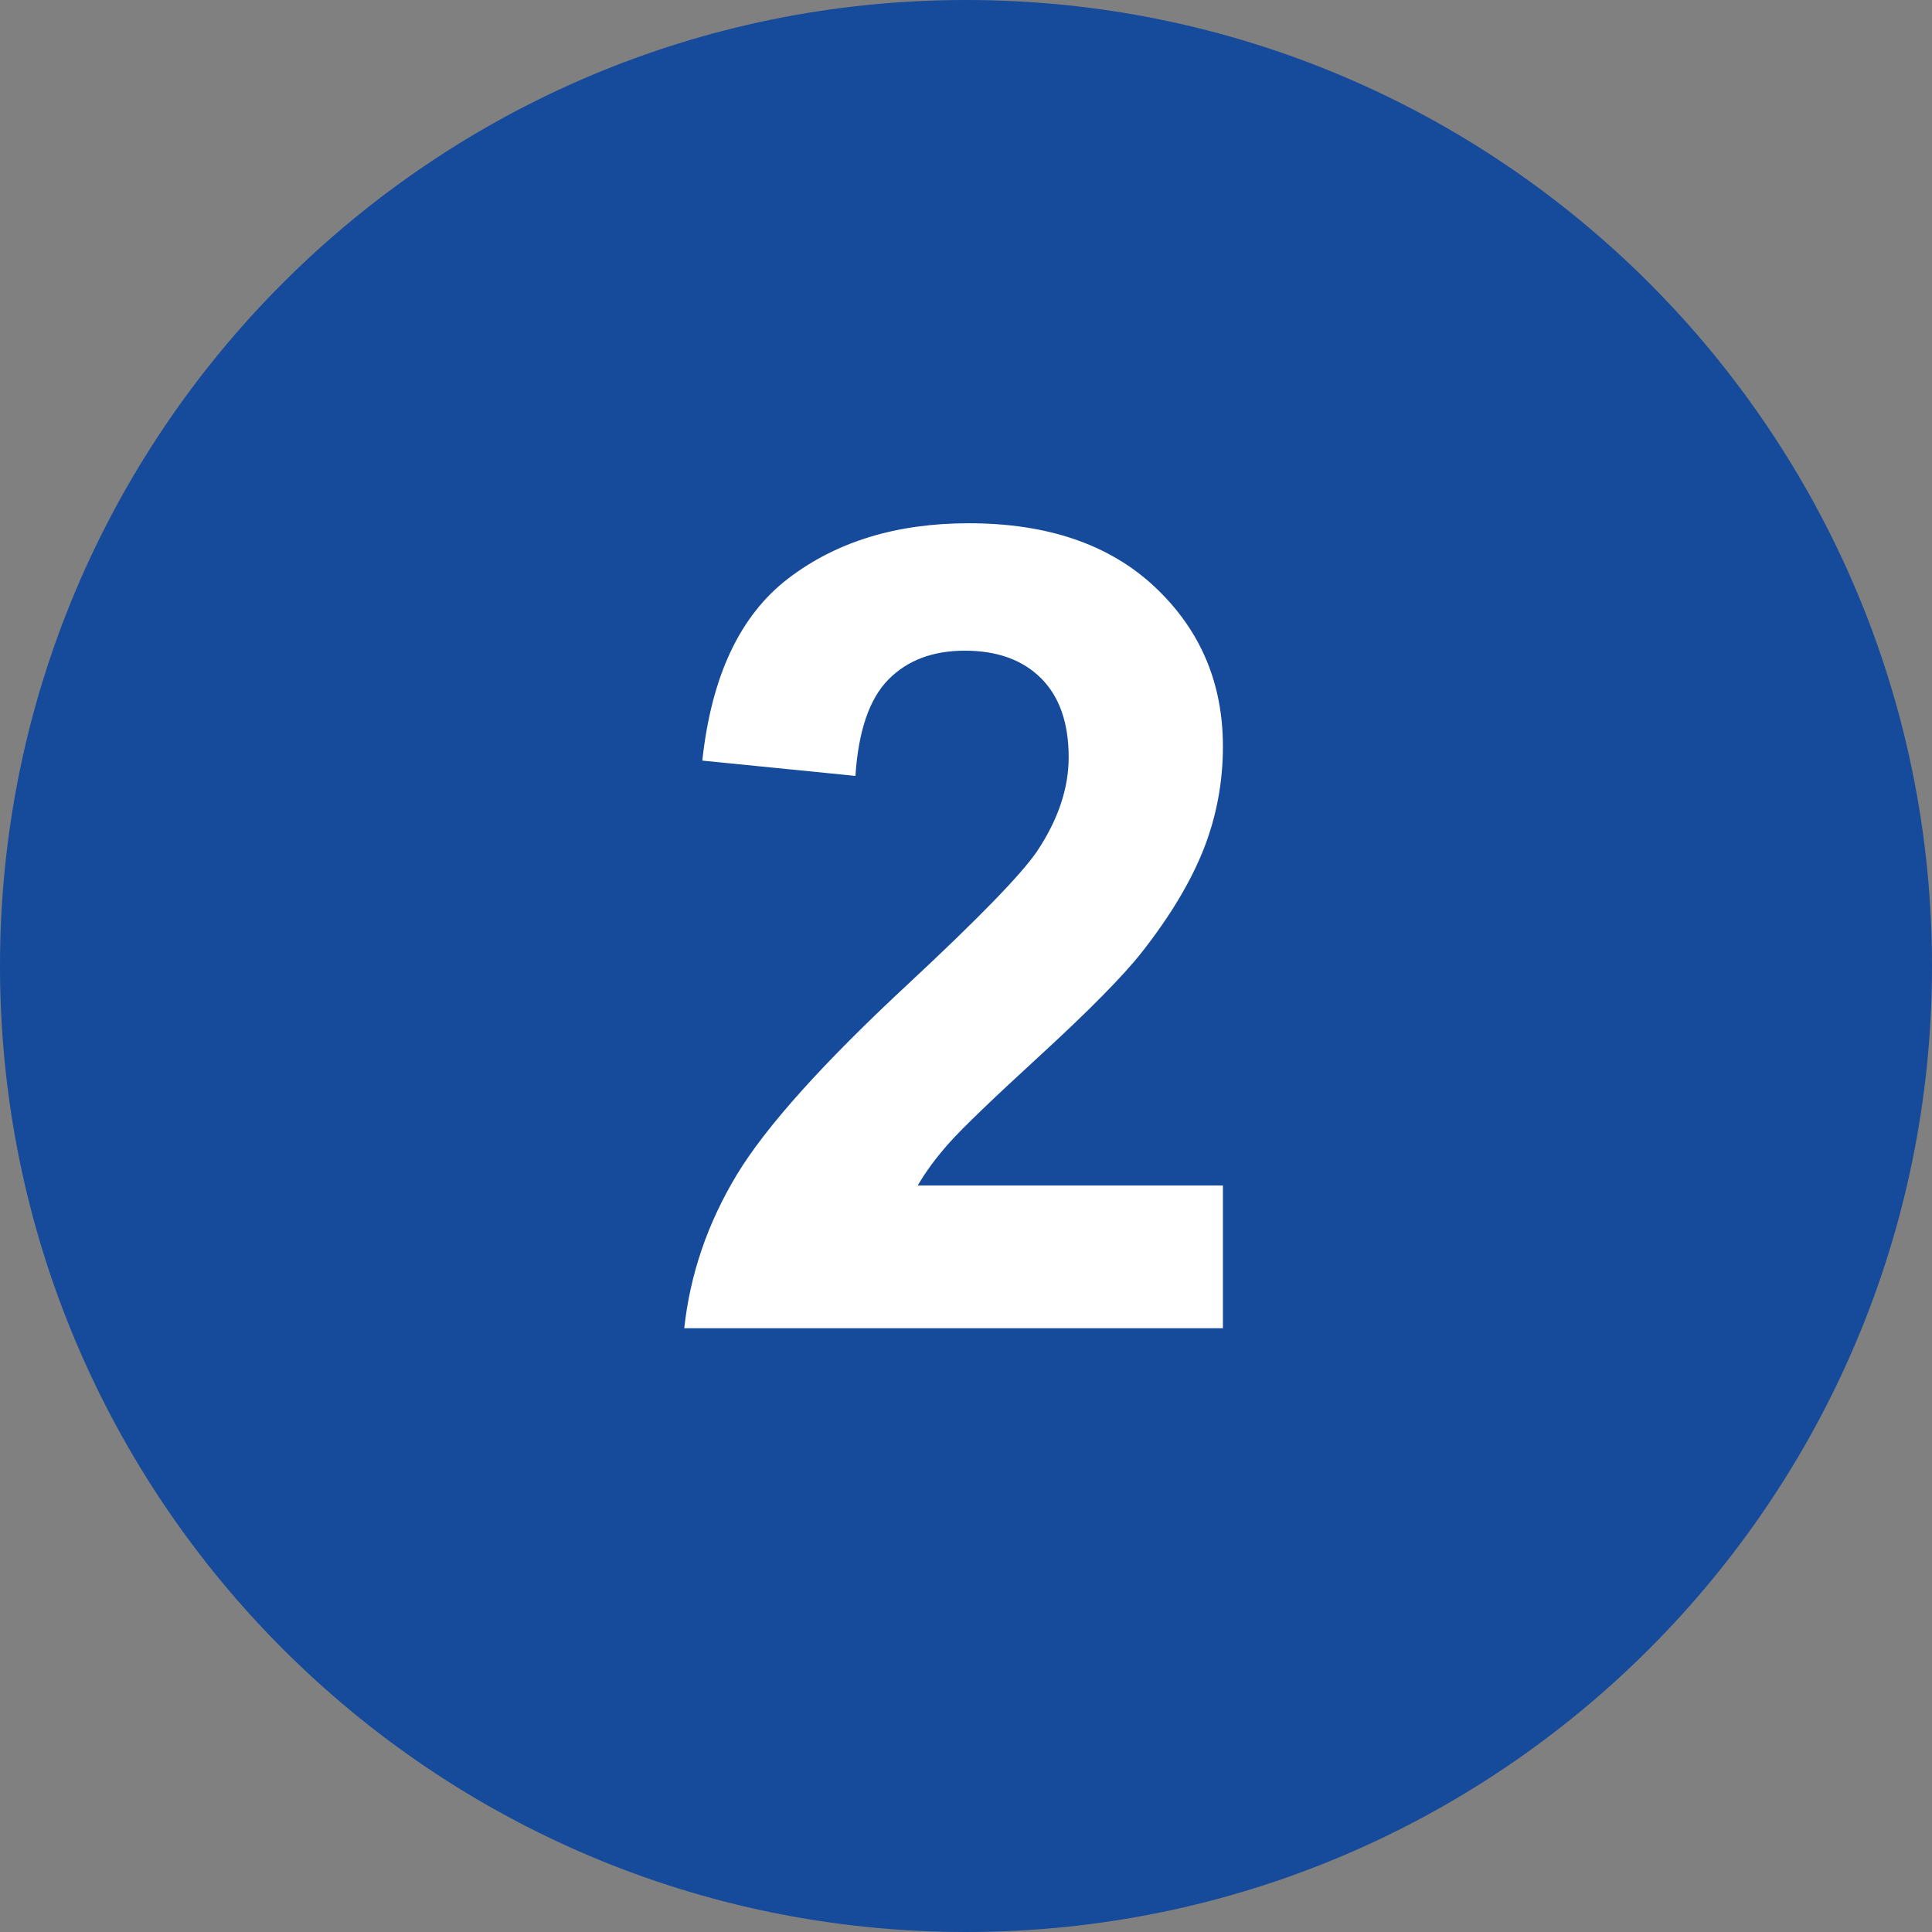
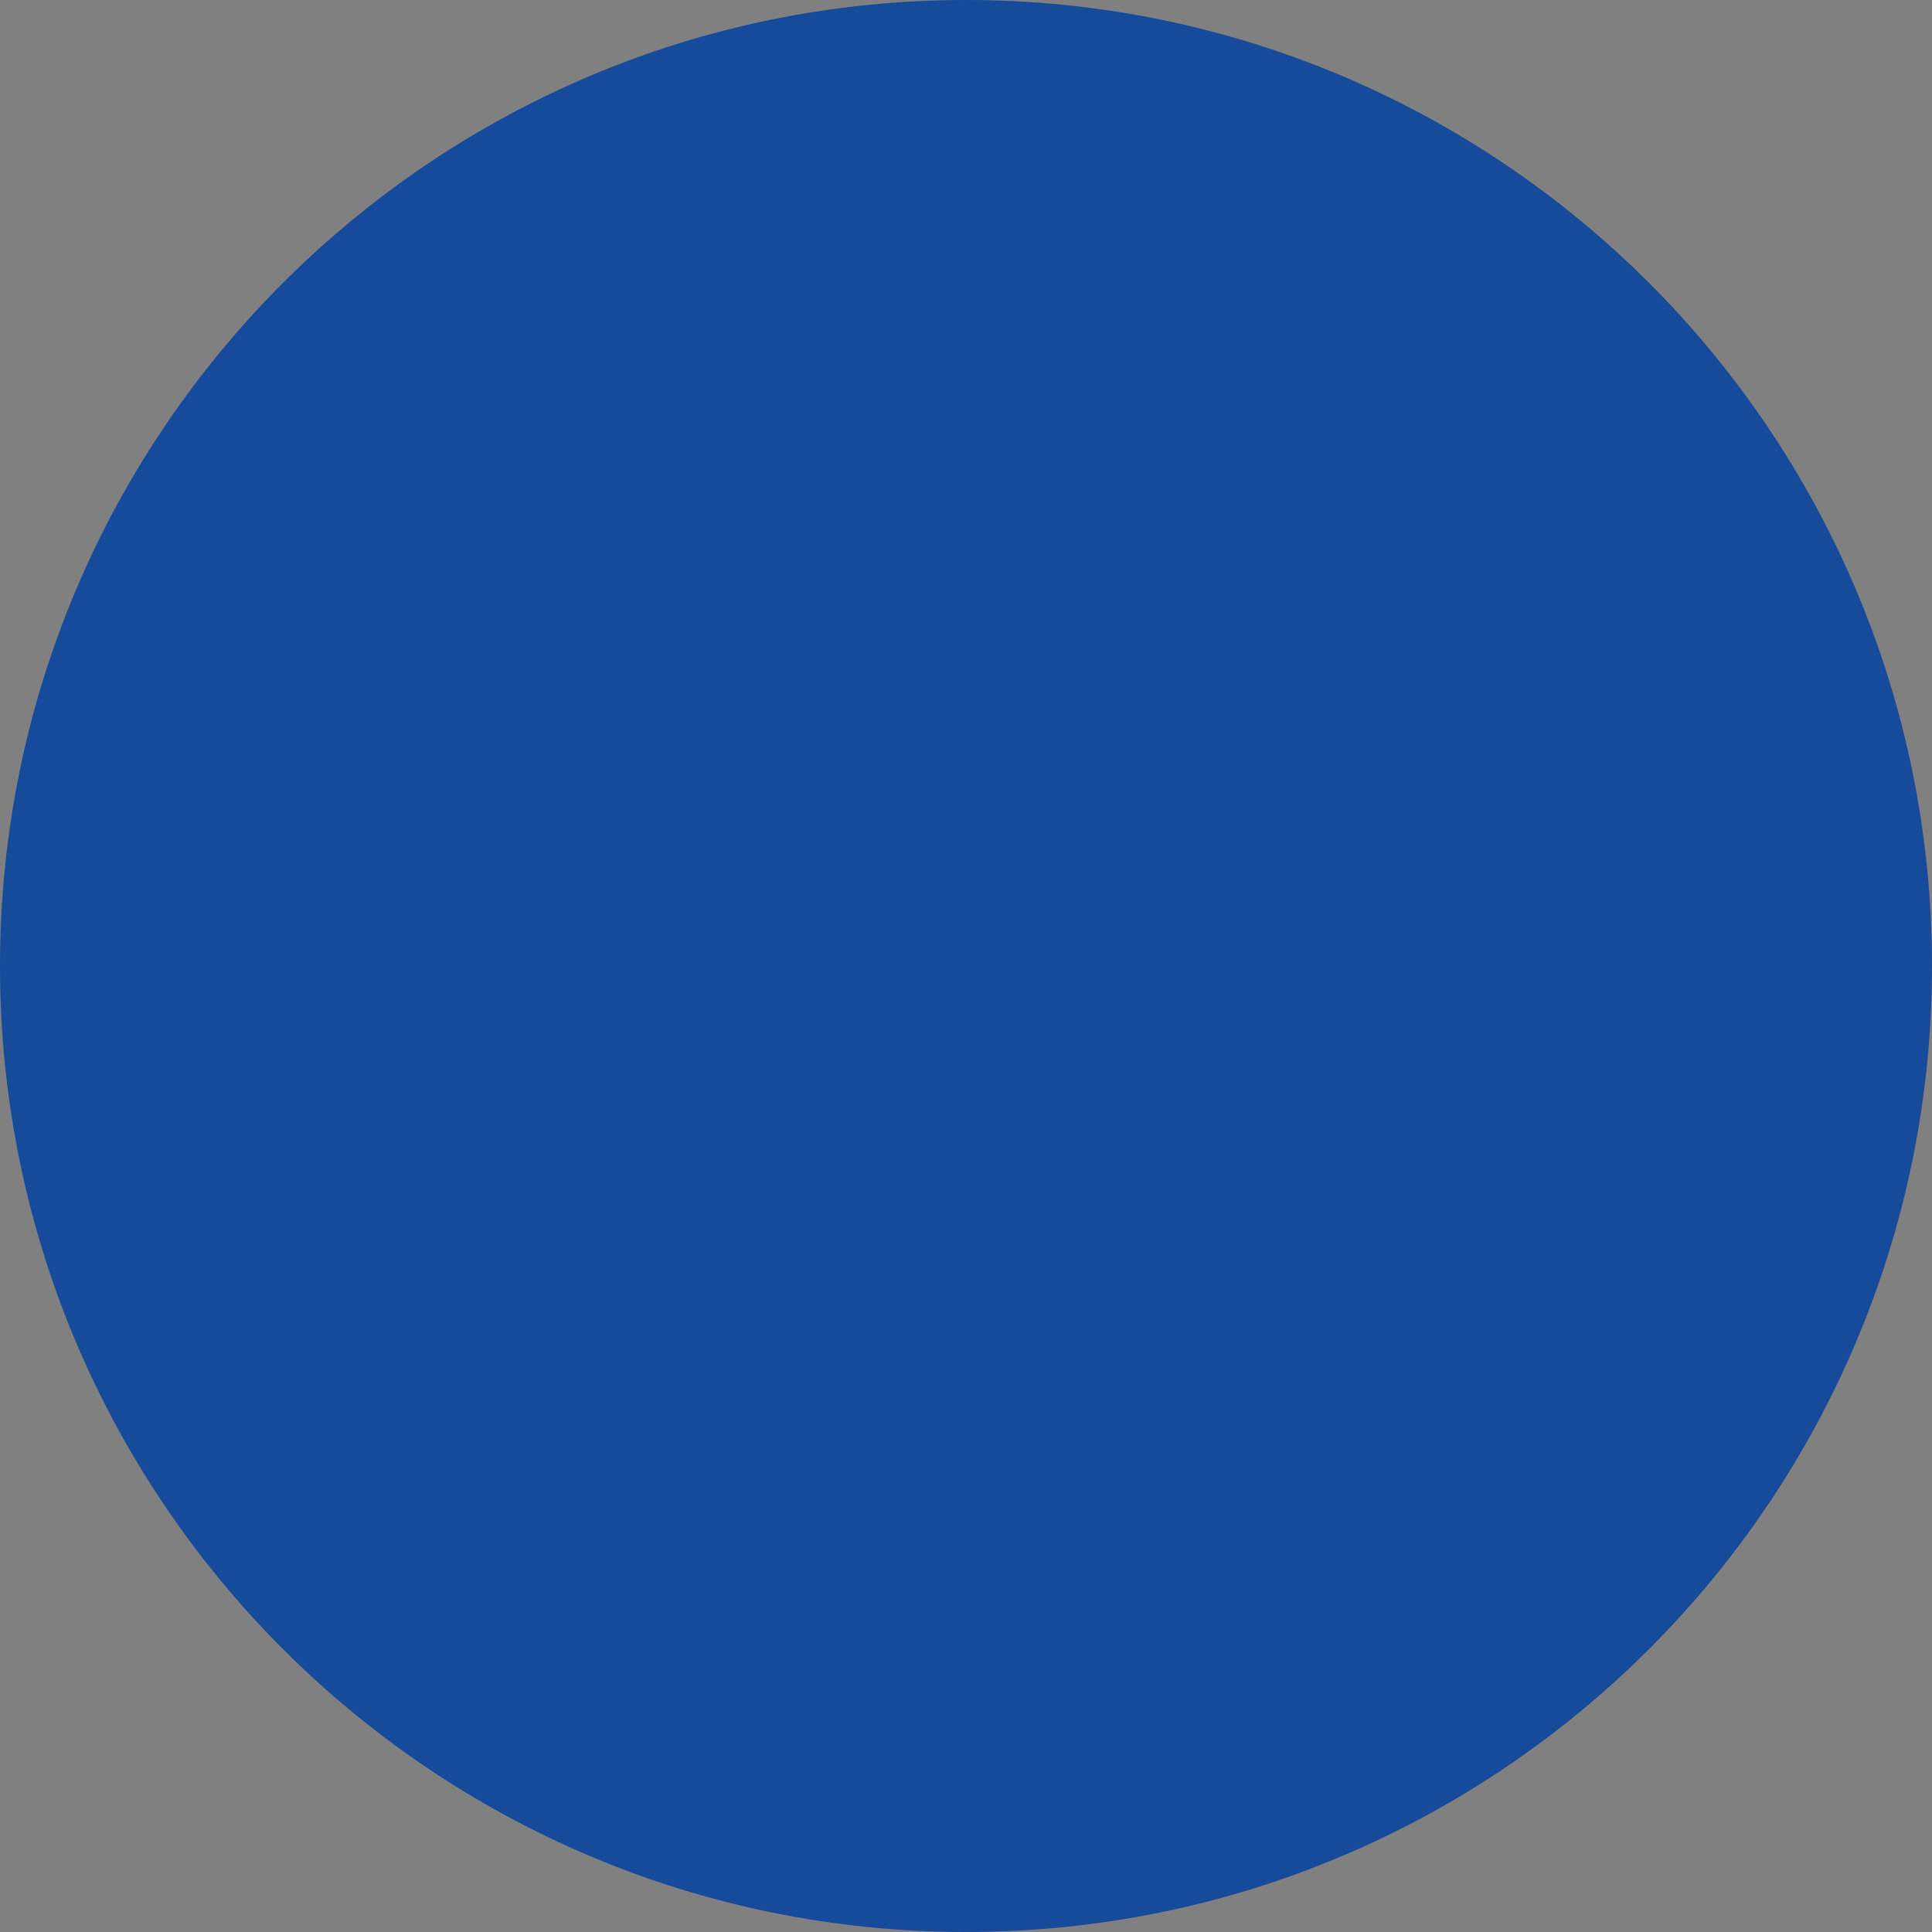
<svg xmlns="http://www.w3.org/2000/svg" width="48" height="48" viewBox="0 0 48 48" fill="none">
  <rect x="0" y="0" width="48" height="48" fill="#808080" stroke="none" />
  <path d="M0 24C0 10.745 10.745 0 24 0C37.255 0 48 10.745 48 24C48 37.255 37.255 48 24 48C10.745 48 0 37.255 0 24Z" fill="#164A9A" />
-   <path fill-rule="evenodd" clip-rule="evenodd" d="M30.383 29.453V33H17C17.145 31.659 17.58 30.389 18.304 29.189C19.029 27.989 20.46 26.397 22.598 24.413C24.319 22.809 25.374 21.723 25.764 21.152C26.289 20.364 26.551 19.585 26.551 18.816C26.551 17.964 26.323 17.309 25.866 16.852C25.408 16.395 24.776 16.166 23.971 16.166C23.174 16.166 22.539 16.406 22.069 16.886C21.598 17.366 21.326 18.163 21.253 19.277L17.449 18.897C17.675 16.796 18.387 15.288 19.582 14.373C20.778 13.458 22.272 13 24.066 13C26.031 13 27.575 13.53 28.699 14.59C29.822 15.649 30.383 16.968 30.383 18.544C30.383 19.441 30.221 20.294 29.901 21.105C29.579 21.916 29.069 22.765 28.373 23.652C27.91 24.241 27.076 25.088 25.873 26.193C24.667 27.298 23.905 28.032 23.583 28.395C23.261 28.756 23 29.11 22.801 29.453H30.383Z" fill="white" />
</svg>